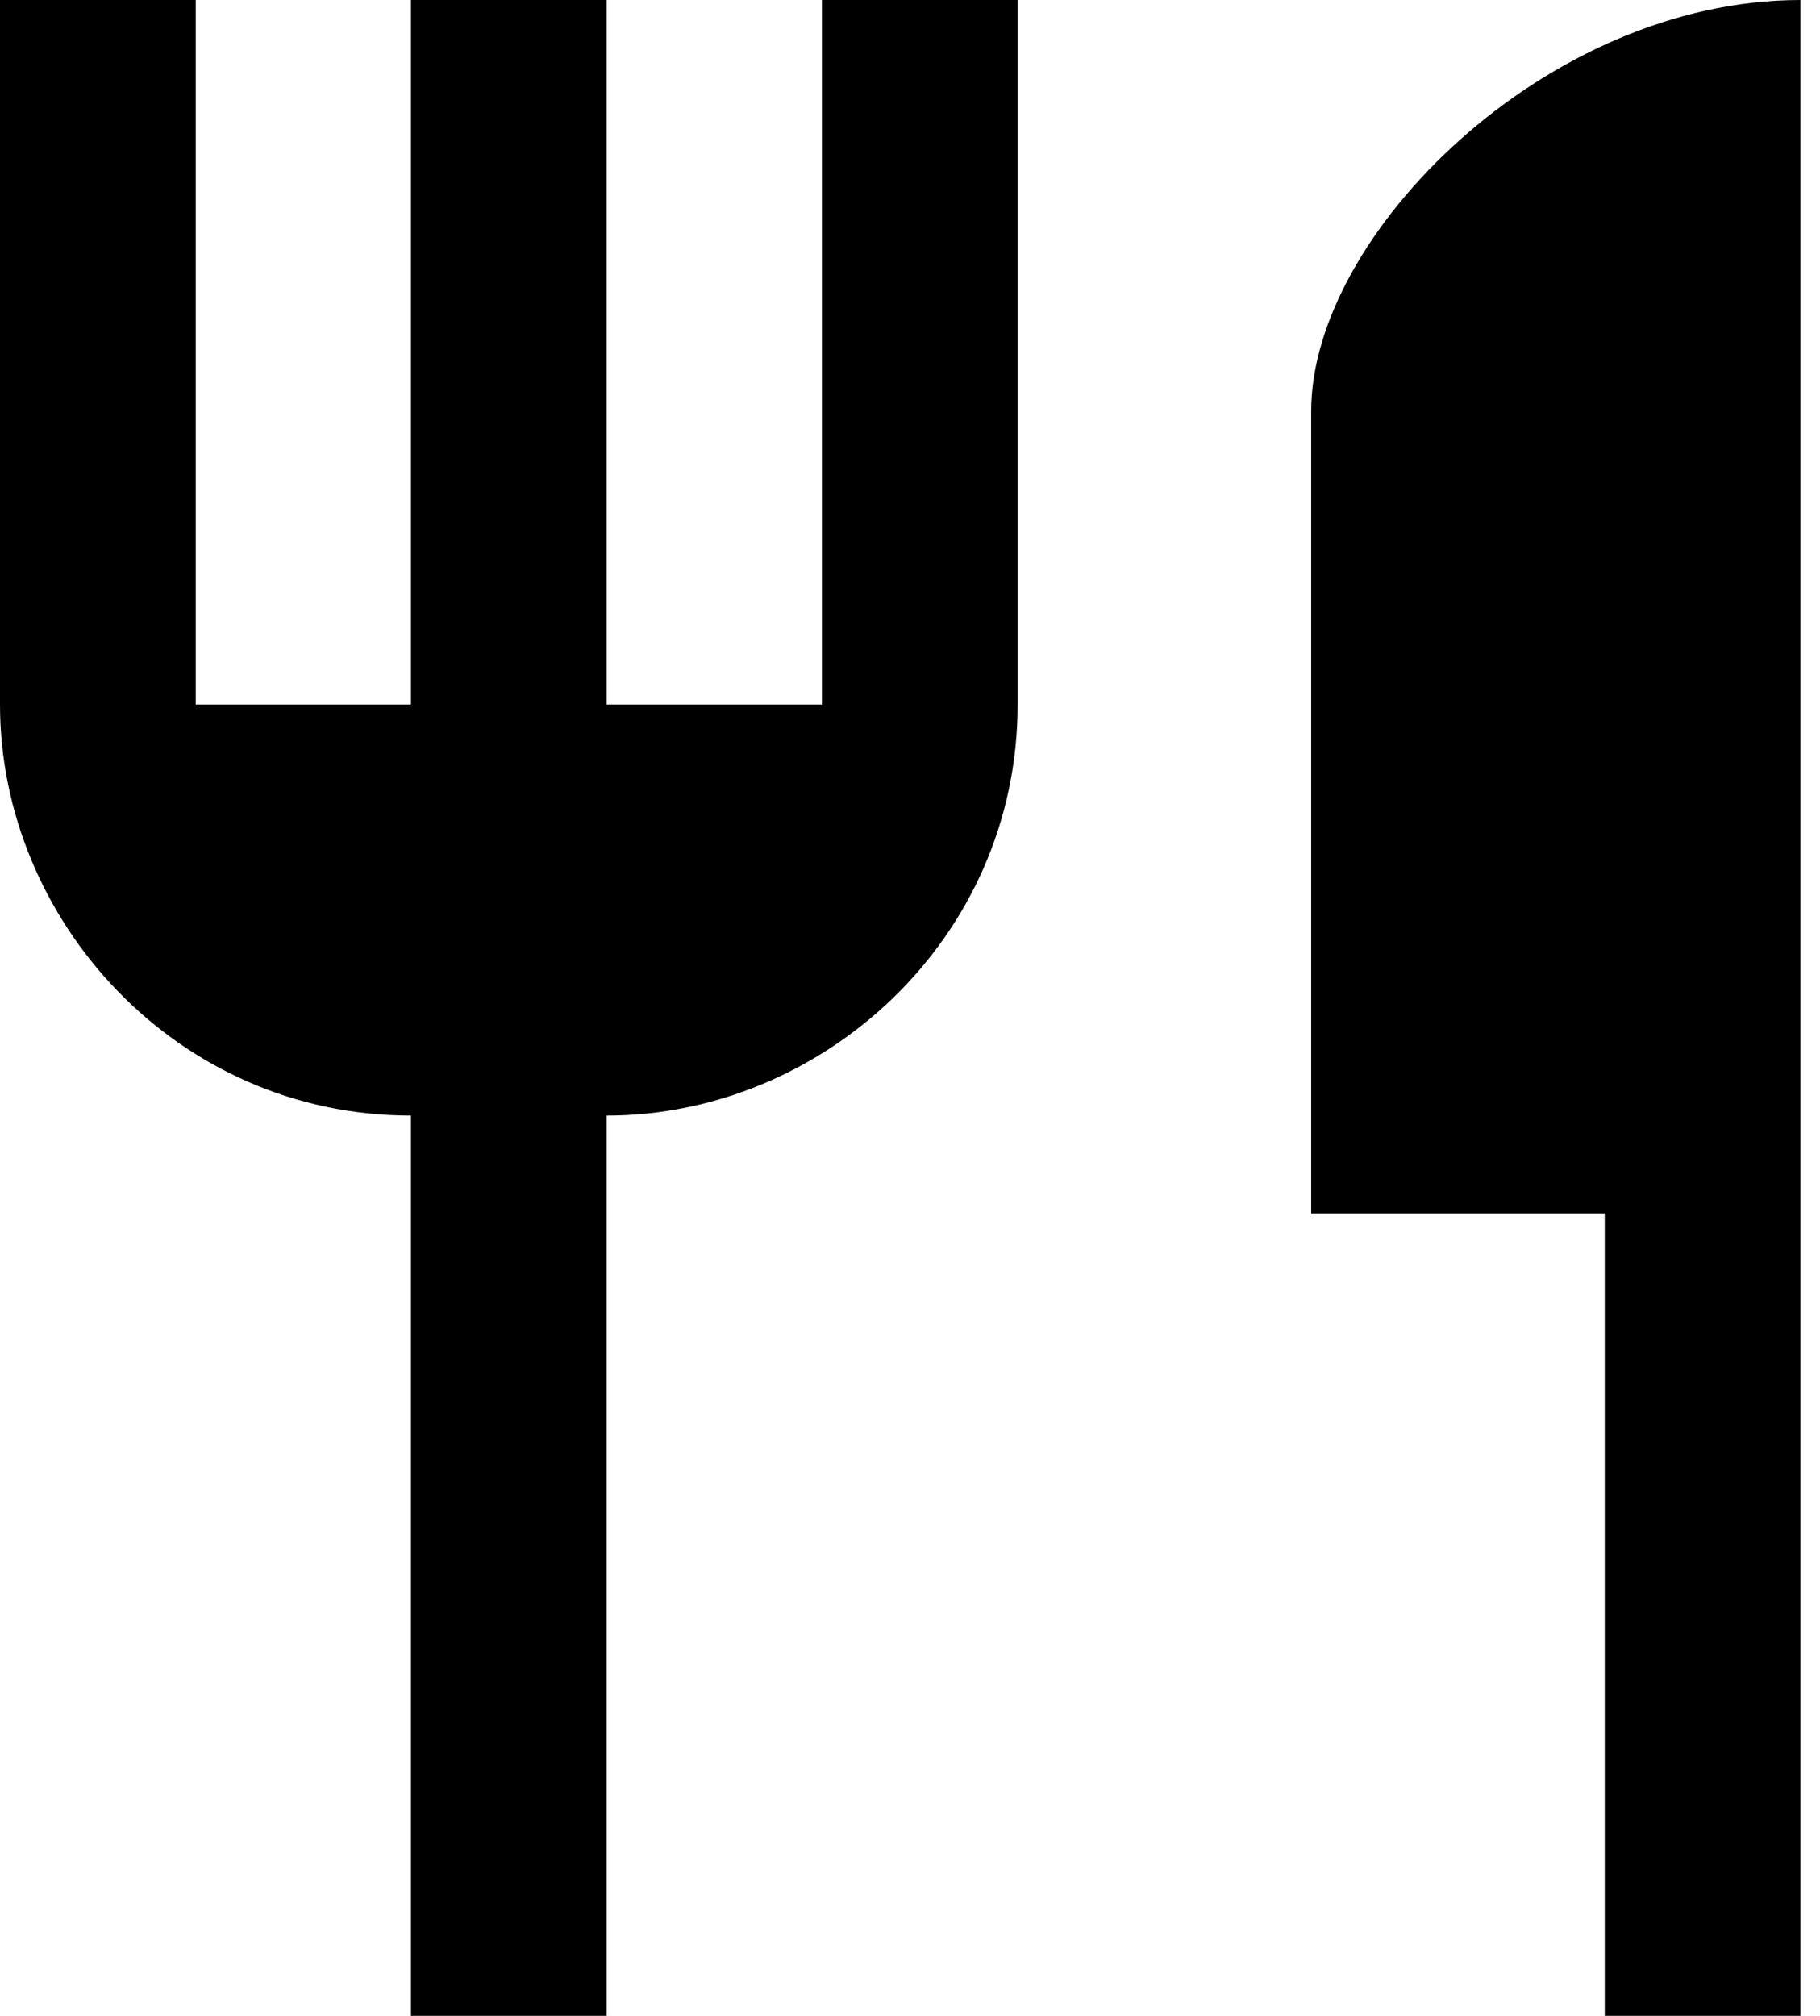
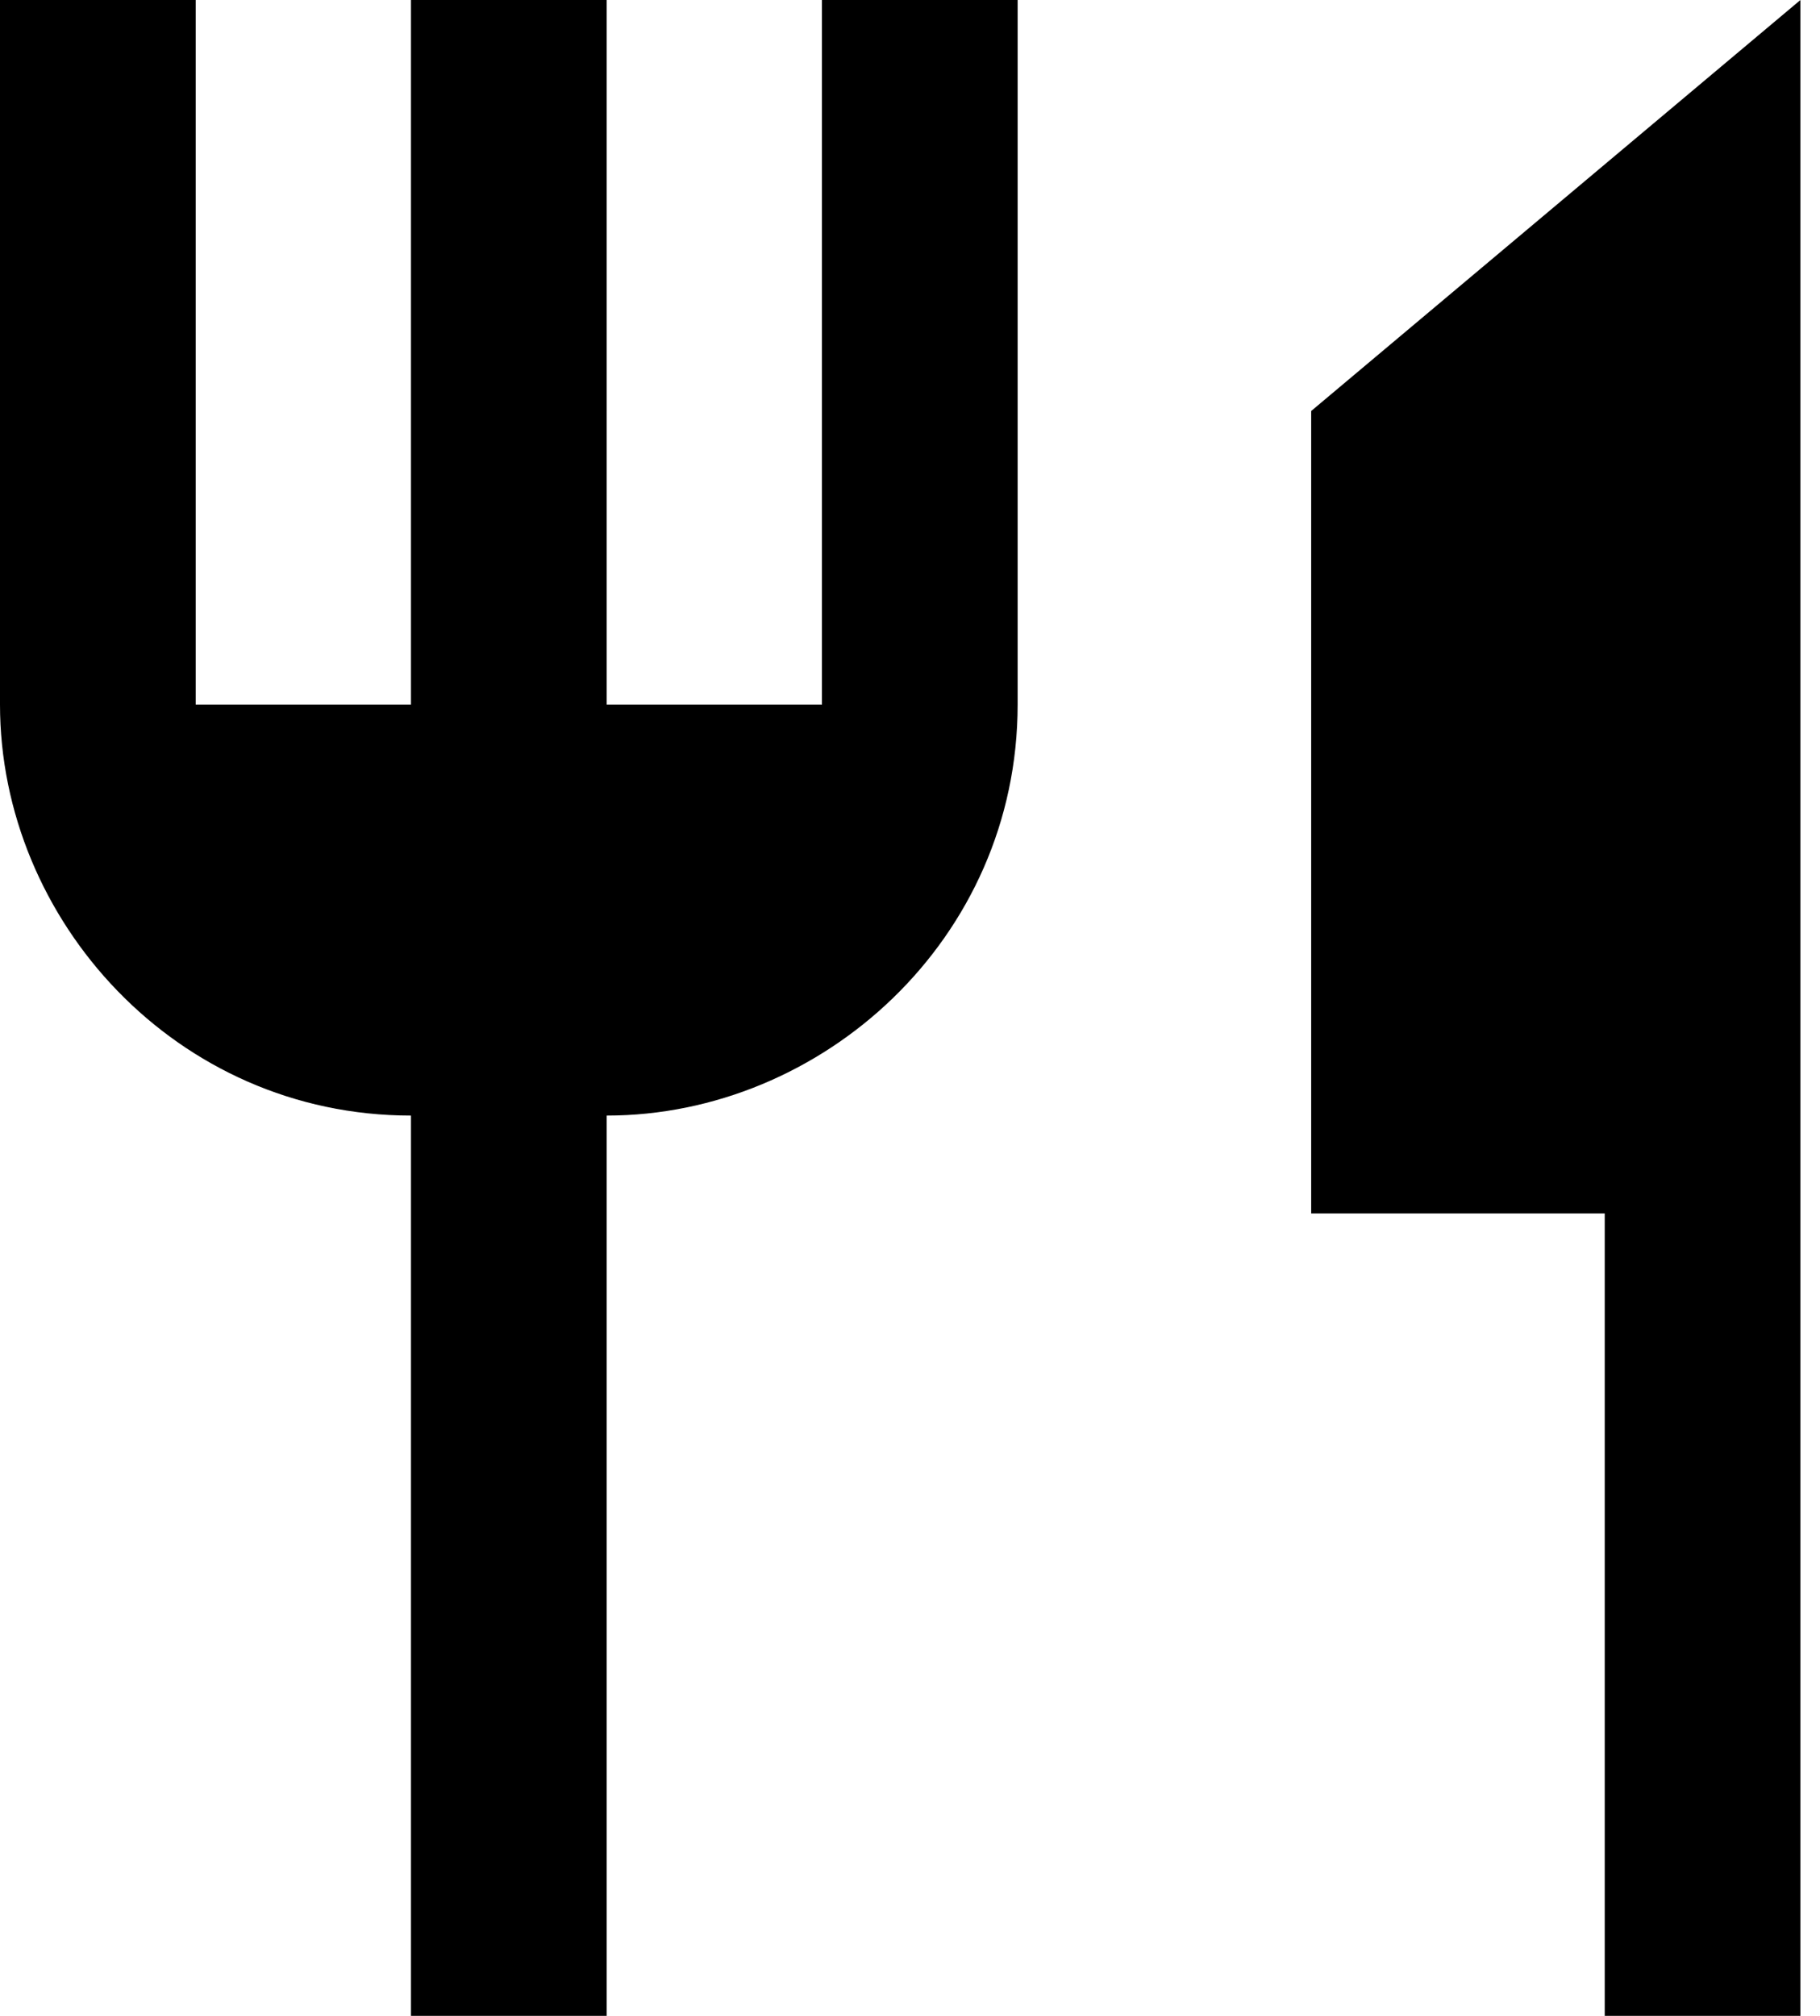
<svg xmlns="http://www.w3.org/2000/svg" version="1.1" id="Réteg_1" x="0px" y="0px" viewBox="0 0 9.3 10.3" enable-background="new 0 0 9.3 10.3" xml:space="preserve">
-   <path fill-rule="evenodd" clip-rule="evenodd" fill="#000000" d="M4.1,3.6h-1V0h-1v3.6H1V0H0v3.6c0,1.1,0.9,2.1,2.1,2.1v4.6h1V5.7  c1.1,0,2.1-0.9,2.1-2.1V0h-1V3.6z M6.7,2.1v4.1h1.5v4.1h1V0C7.9,0,6.7,1.2,6.7,2.1z" />
+   <path fill-rule="evenodd" clip-rule="evenodd" fill="#000000" d="M4.1,3.6h-1V0h-1v3.6H1V0H0v3.6c0,1.1,0.9,2.1,2.1,2.1v4.6h1V5.7  c1.1,0,2.1-0.9,2.1-2.1V0h-1V3.6z M6.7,2.1v4.1h1.5v4.1h1V0z" />
</svg>